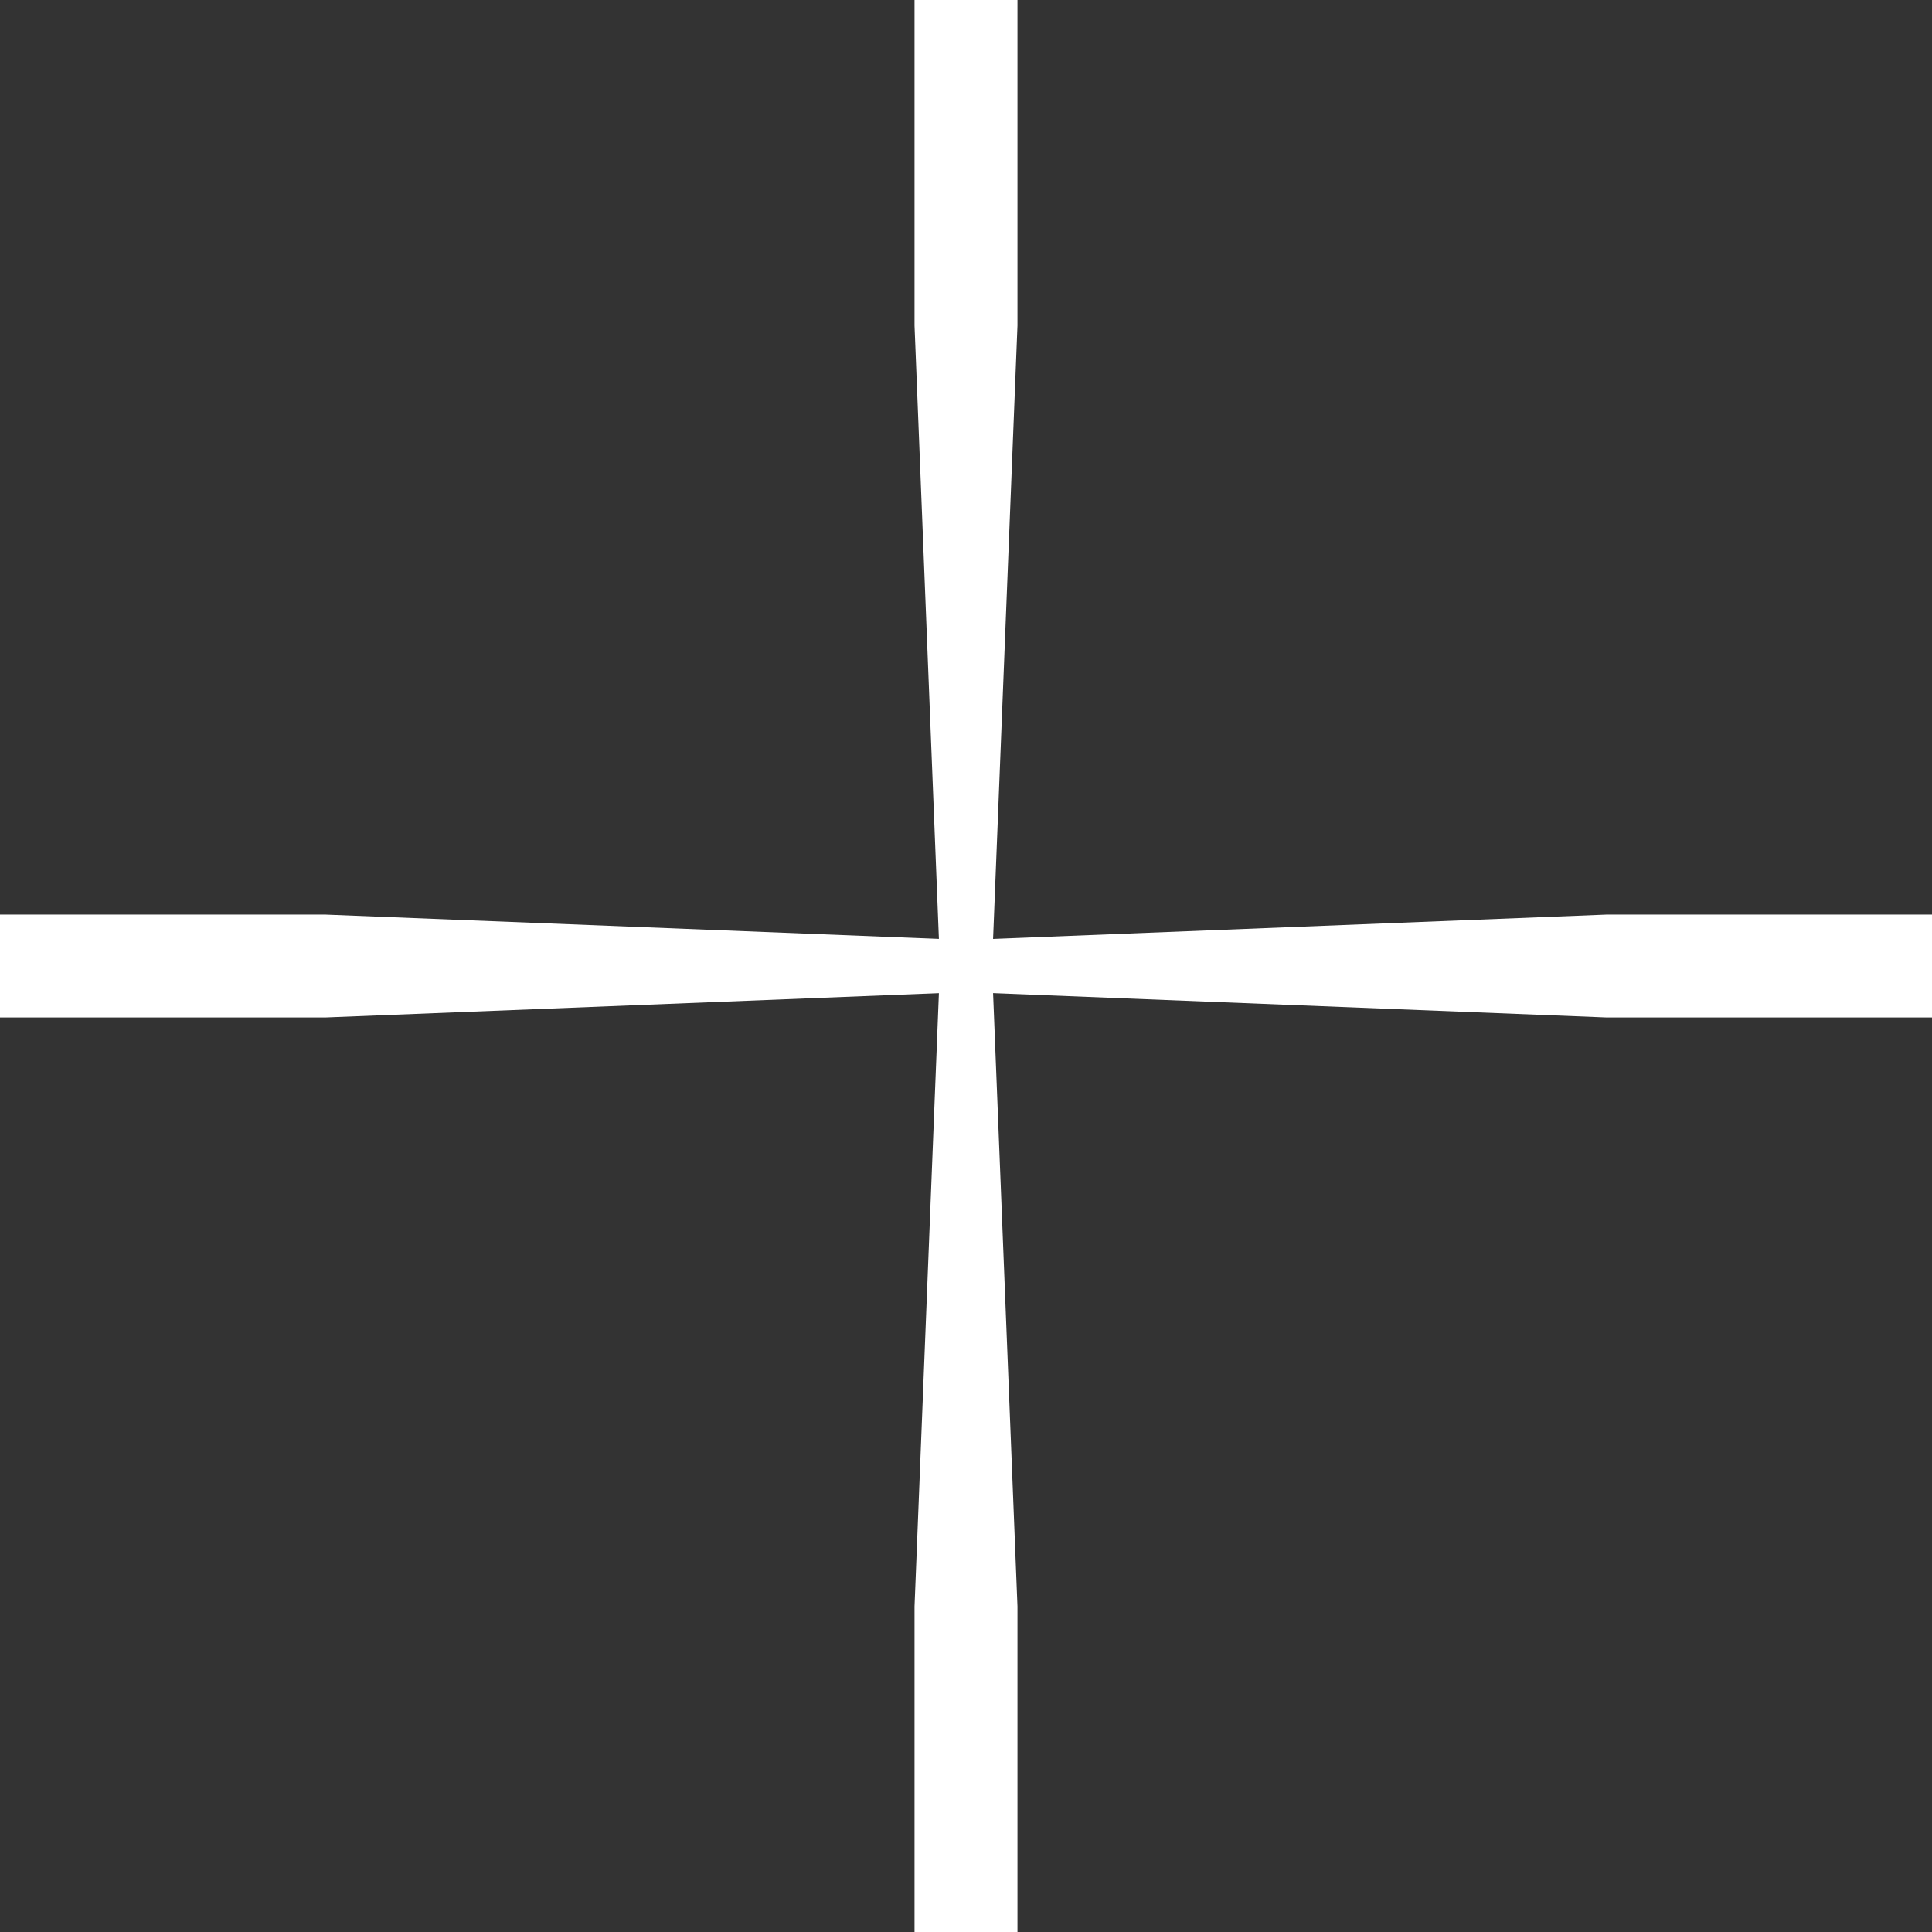
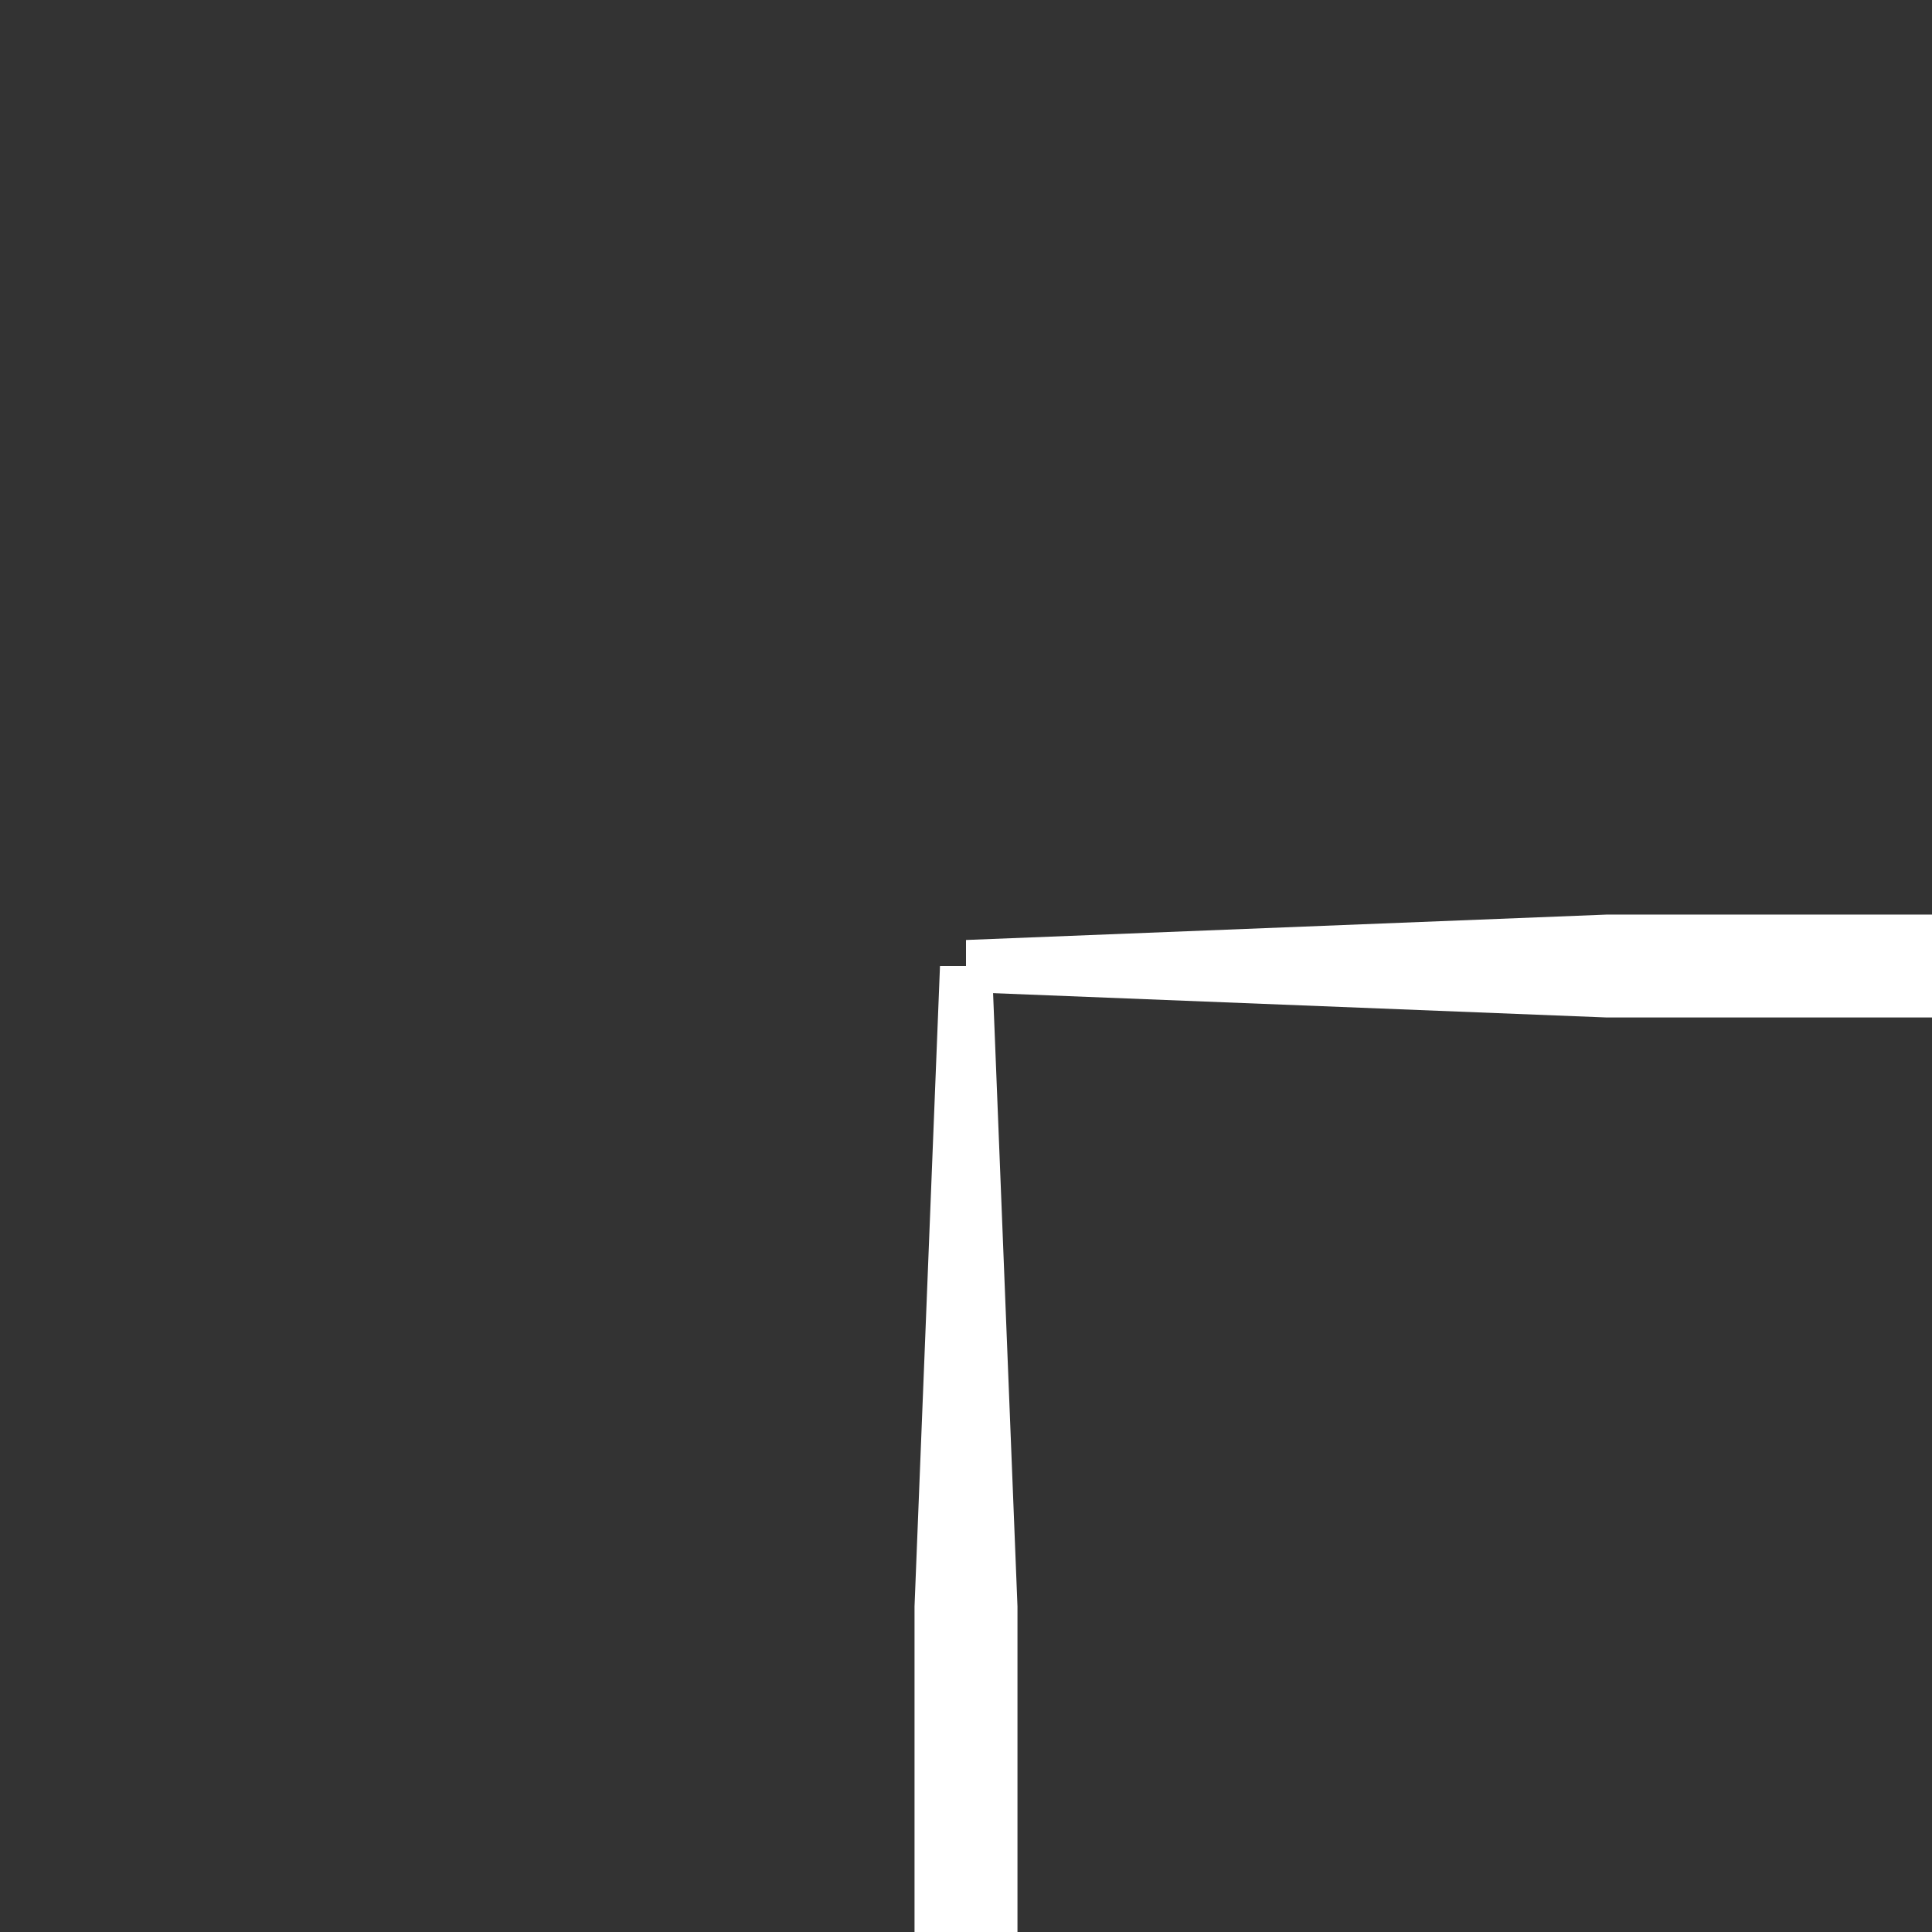
<svg xmlns="http://www.w3.org/2000/svg" width="28" height="28" viewBox="0 0 28 28" fill="none">
  <rect x="0" y="0" width="28" height="28" fill="#333333" stroke="none" />
  <path fill-rule="evenodd" clip-rule="evenodd" d="M13.254 28V23.282L13.623 14H14.377L14.746 23.282V28H13.254Z" fill="white" />
-   <path fill-rule="evenodd" clip-rule="evenodd" d="M13.254 4.21255e-07V4.718L13.623 14H14.377L14.746 4.718V4.21255e-07H13.254Z" fill="white" />
  <path fill-rule="evenodd" clip-rule="evenodd" d="M28 14.746L23.282 14.746L14 14.378L14 13.623L23.282 13.255L28 13.255L28 14.746Z" fill="white" />
-   <path fill-rule="evenodd" clip-rule="evenodd" d="M4.21255e-07 14.746L4.718 14.746L14 14.378L14 13.623L4.718 13.255L3.56058e-07 13.255L4.21255e-07 14.746Z" fill="white" />
</svg>